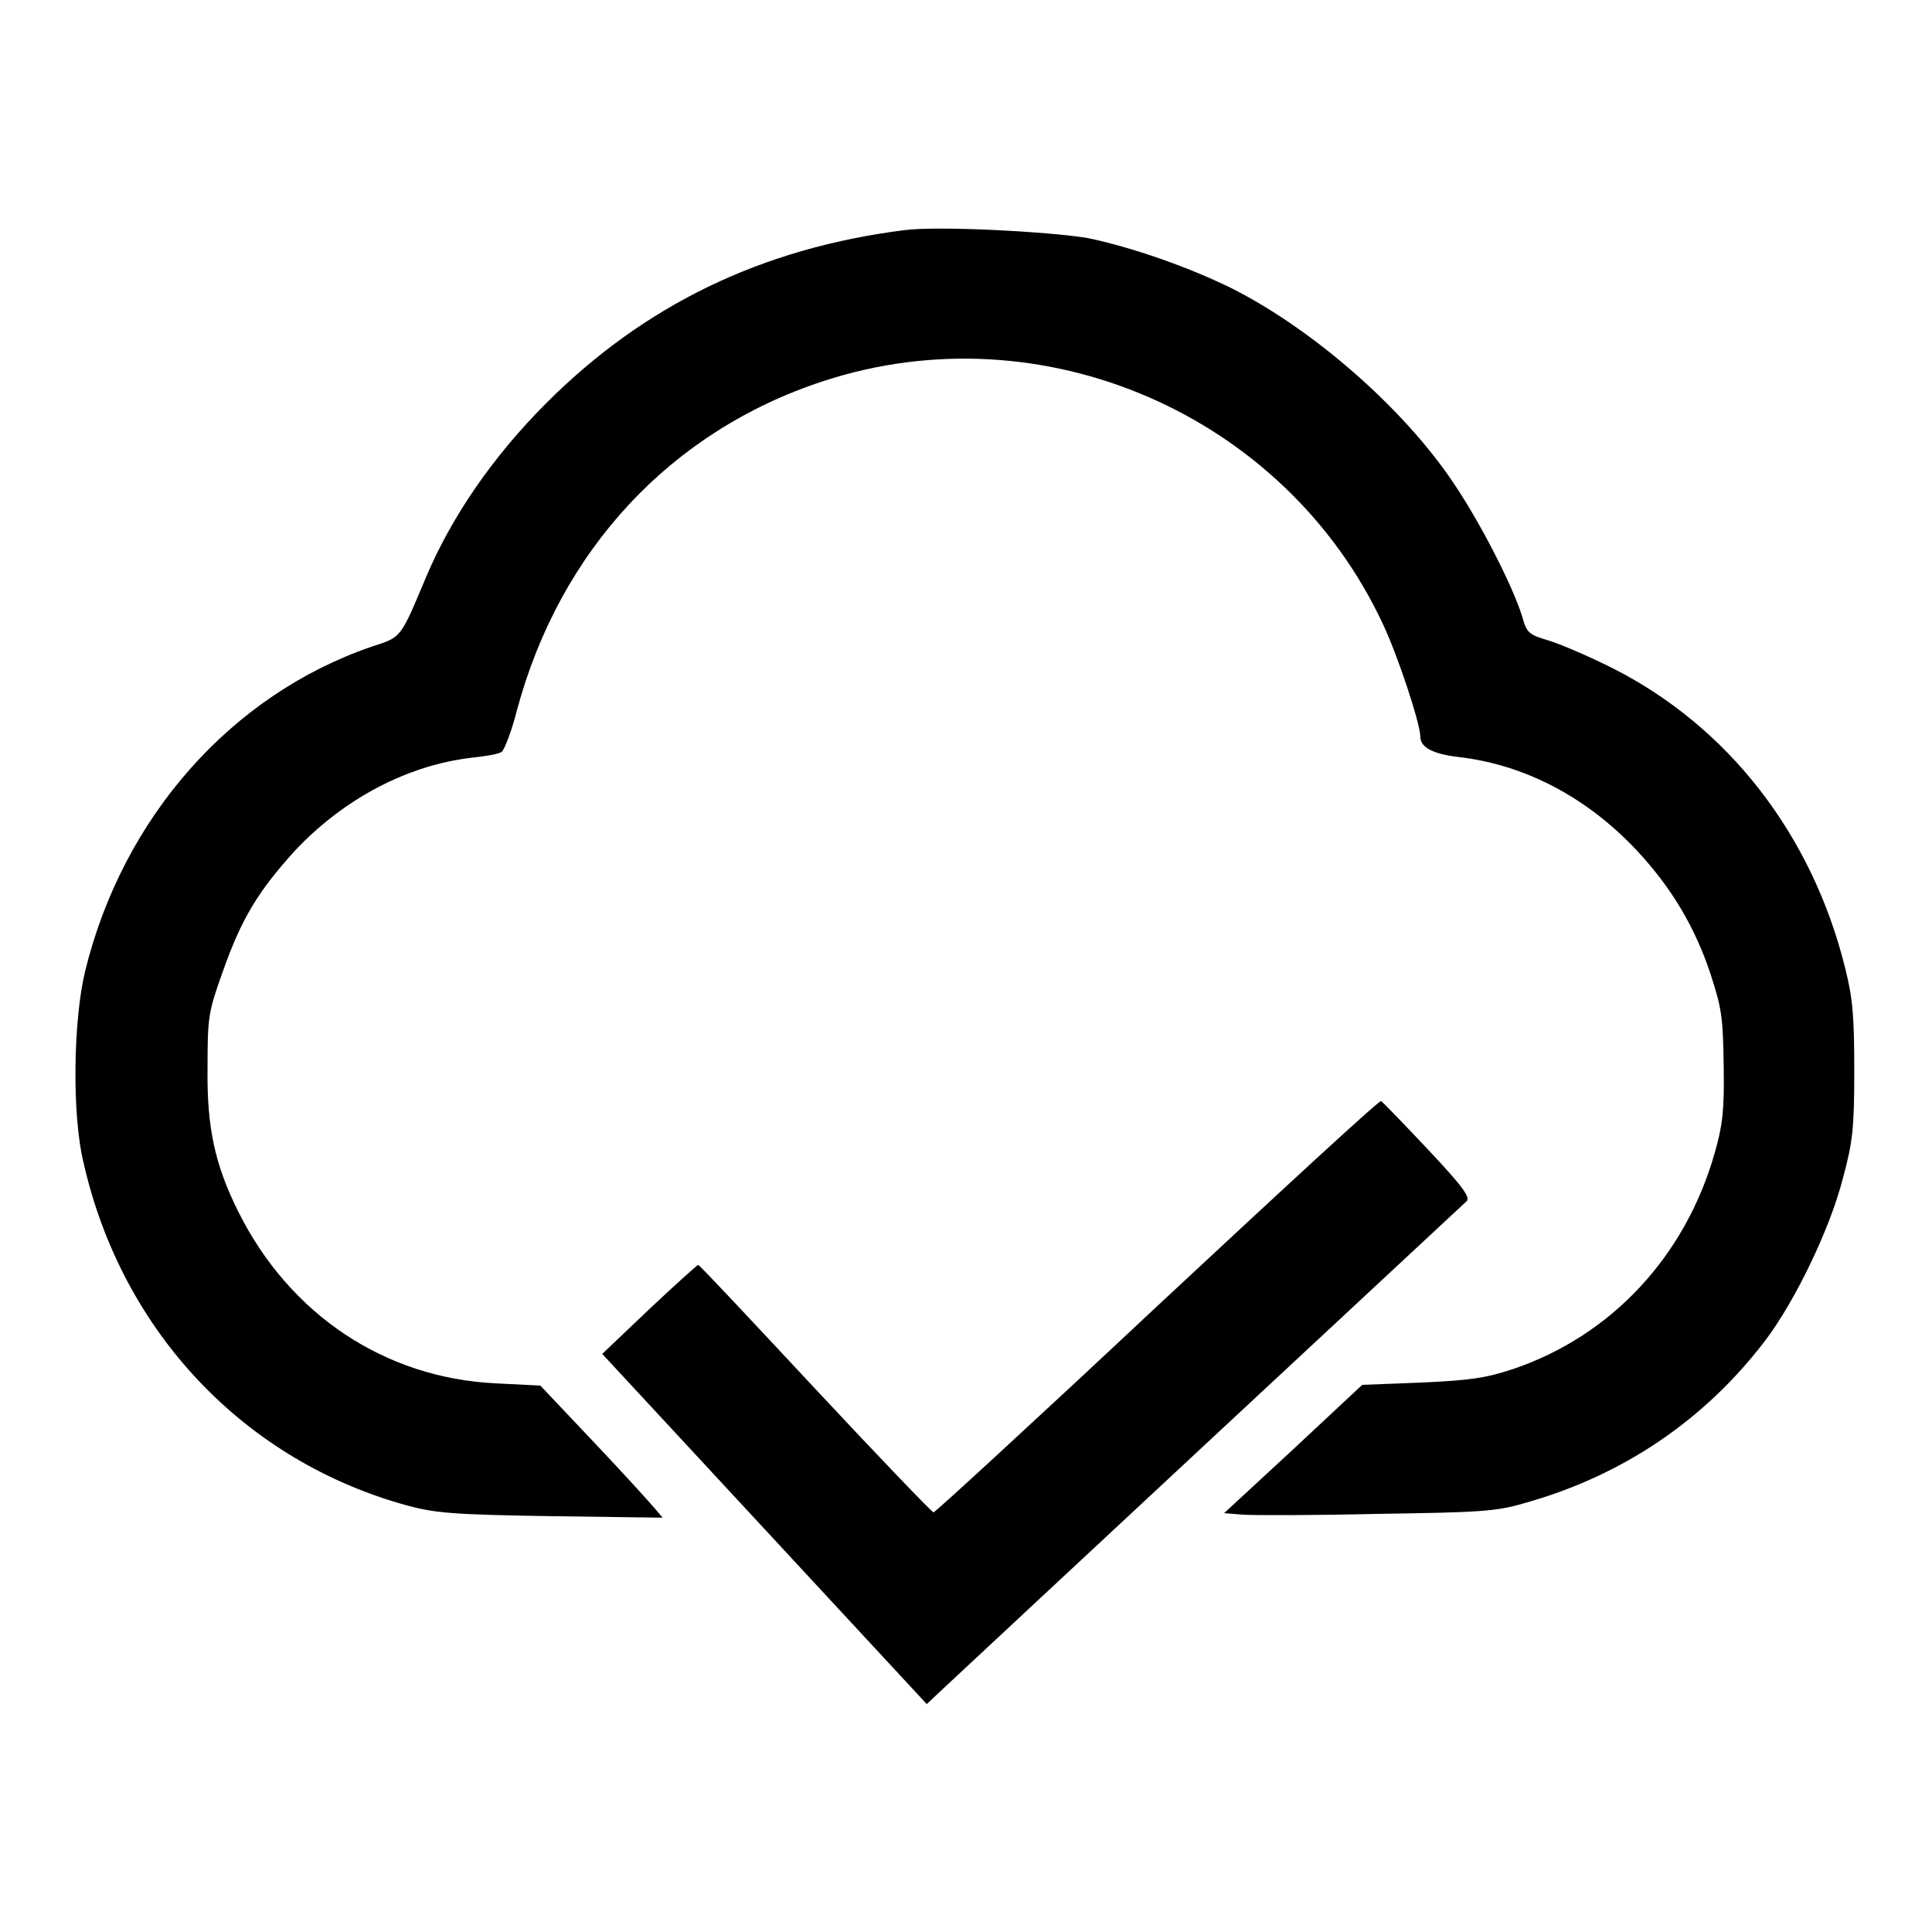
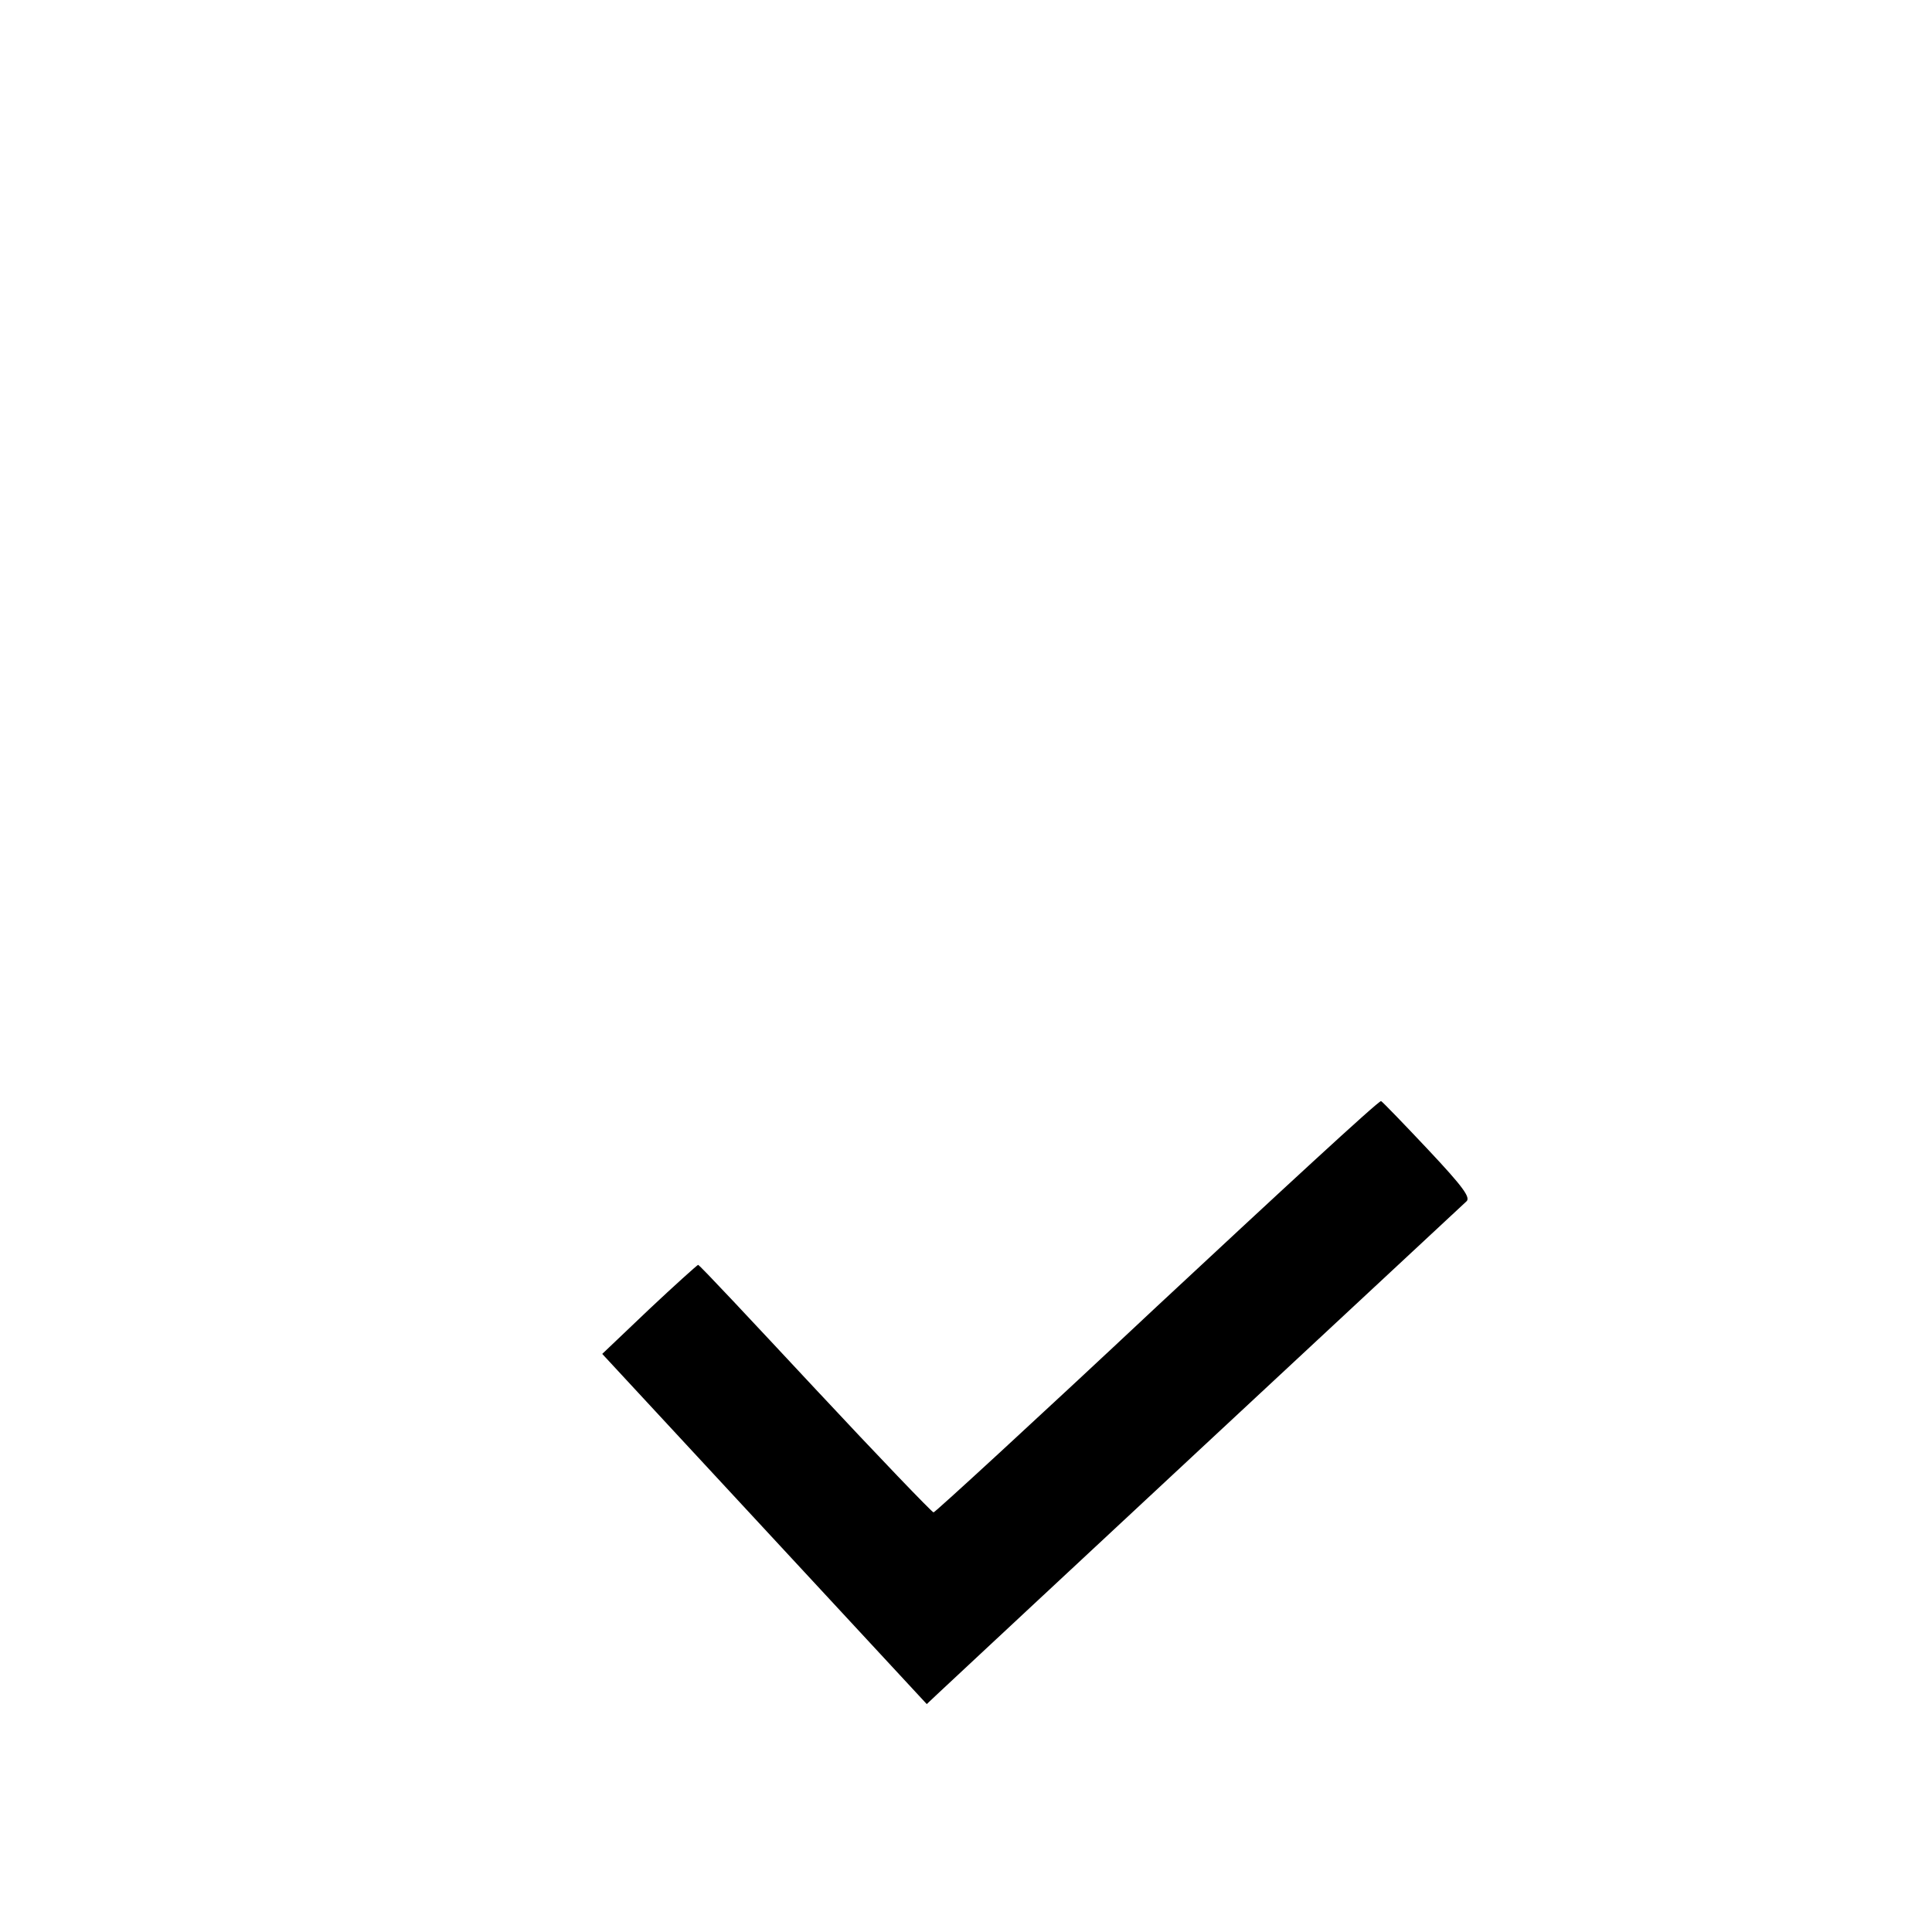
<svg xmlns="http://www.w3.org/2000/svg" version="1.1" x="0px" y="0px" viewBox="0 0 256 256" enable-background="new 0 0 256 256" xml:space="preserve">
  <g>
    <g>
      <g>
-         <path fill="#000000" d="M119.8,30.5c-18.9,2.4-34.4,9.9-47.4,22.9c-7.1,7.1-12.6,15.1-16,23.2c-3.4,8.1-3.2,7.8-7.2,9.1c-18.6,6.4-32.9,22.6-37.9,42.9c-1.6,6.5-1.8,19.2-0.2,25.6c5.1,22.3,21.3,39.4,42.9,45.3c3.7,1,6.2,1.2,19,1.4l14.8,0.2l-1.1-1.3c-0.6-0.7-4.2-4.7-8.1-8.8l-7-7.4l-5.9-0.3c-14.7-0.7-27.3-9.1-34.1-22.7c-3.1-6.2-4.2-11.1-4.1-19.1c0-6.7,0.1-7.4,2-12.7c2.5-7.1,4.7-10.7,9.6-16.1c6.5-6.9,14.9-11.3,23.4-12.3c1.9-0.2,3.7-0.5,4-0.8c0.3-0.2,1.3-2.7,2-5.5c5.7-21.2,20.4-37,40.6-43.6c29-9.5,61.1,4.4,74.1,32.1c2,4.2,5,13.3,5,15c0,1.4,1.6,2.3,5,2.7c8.8,1,17,5.3,23.6,12.3c4.6,4.9,7.8,10.2,9.9,16.6c1.5,4.6,1.6,5.8,1.7,12.2c0.1,5.9-0.2,7.9-1.2,11.4c-3.9,13.7-13.7,24.2-26.7,28.6c-3.6,1.2-5.7,1.5-12.2,1.8l-7.8,0.3l-9.1,8.5l-9.2,8.5l2.5,0.2c1.3,0.1,9.3,0.1,17.7-0.1c13.4-0.2,15.8-0.3,19.5-1.4c13-3.6,24-11,32.1-21.7c3.9-5.2,8.5-14.7,10.2-21.4c1.3-4.8,1.5-6.6,1.5-14.2c0-7.3-0.2-9.6-1.2-13.6c-4.4-17.8-15.6-32.1-30.9-39.8c-3-1.5-6.7-3.1-8.3-3.6c-2.7-0.8-3-1-3.6-3.2c-1.2-3.9-5.3-12-8.9-17.4c-6.6-10-18.6-20.5-29.4-26c-5.6-2.8-13.5-5.6-19.5-6.8C138.8,30.7,124.4,29.9,119.8,30.5z" />
        <path fill="#000000" d="M153.3,173.1c-16,15-29.4,27.3-29.6,27.3s-7.3-7.4-15.7-16.4c-8.4-9-15.3-16.4-15.5-16.4c-0.2,0.1-3.1,2.7-6.5,5.9l-6.2,5.9l21.5,23.2l21.5,23.2l1.7-1.6c1.9-1.8,68.7-64,69.8-65c0.6-0.5-0.4-1.9-5.1-6.9c-3.2-3.4-6-6.3-6.2-6.4C182.7,145.8,169.4,158.1,153.3,173.1z" />
      </g>
    </g>
  </g>
</svg>